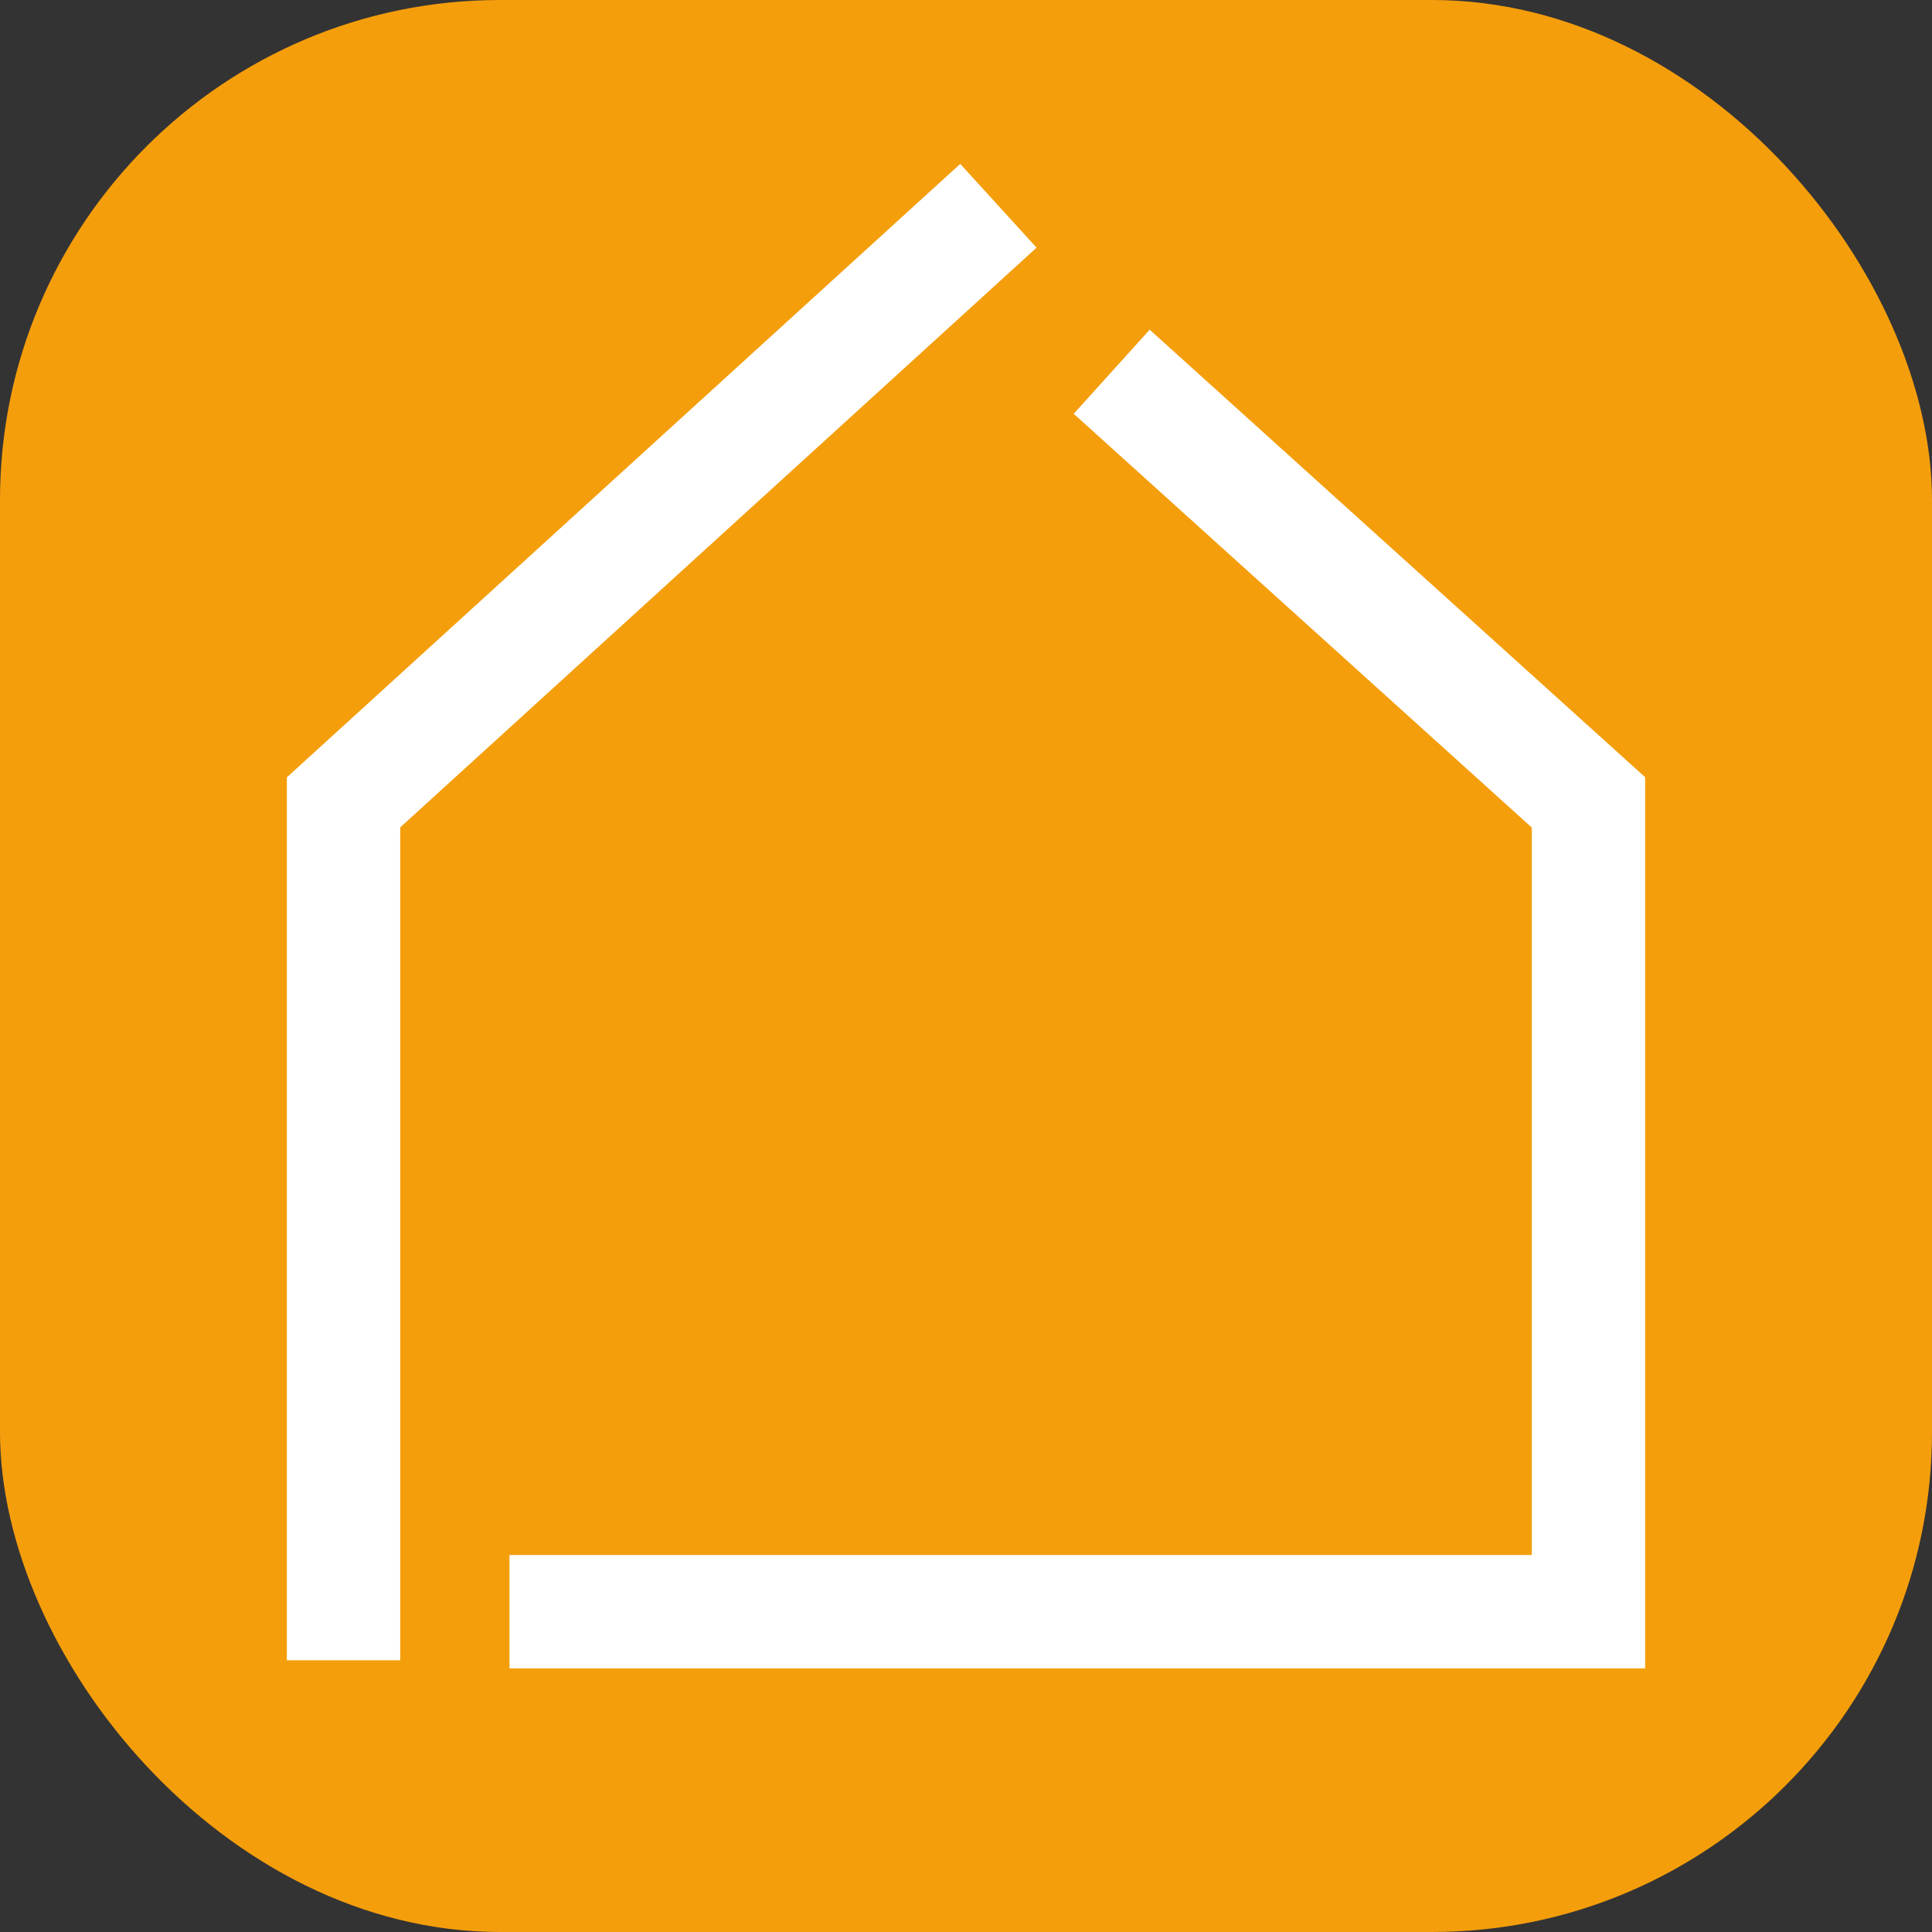
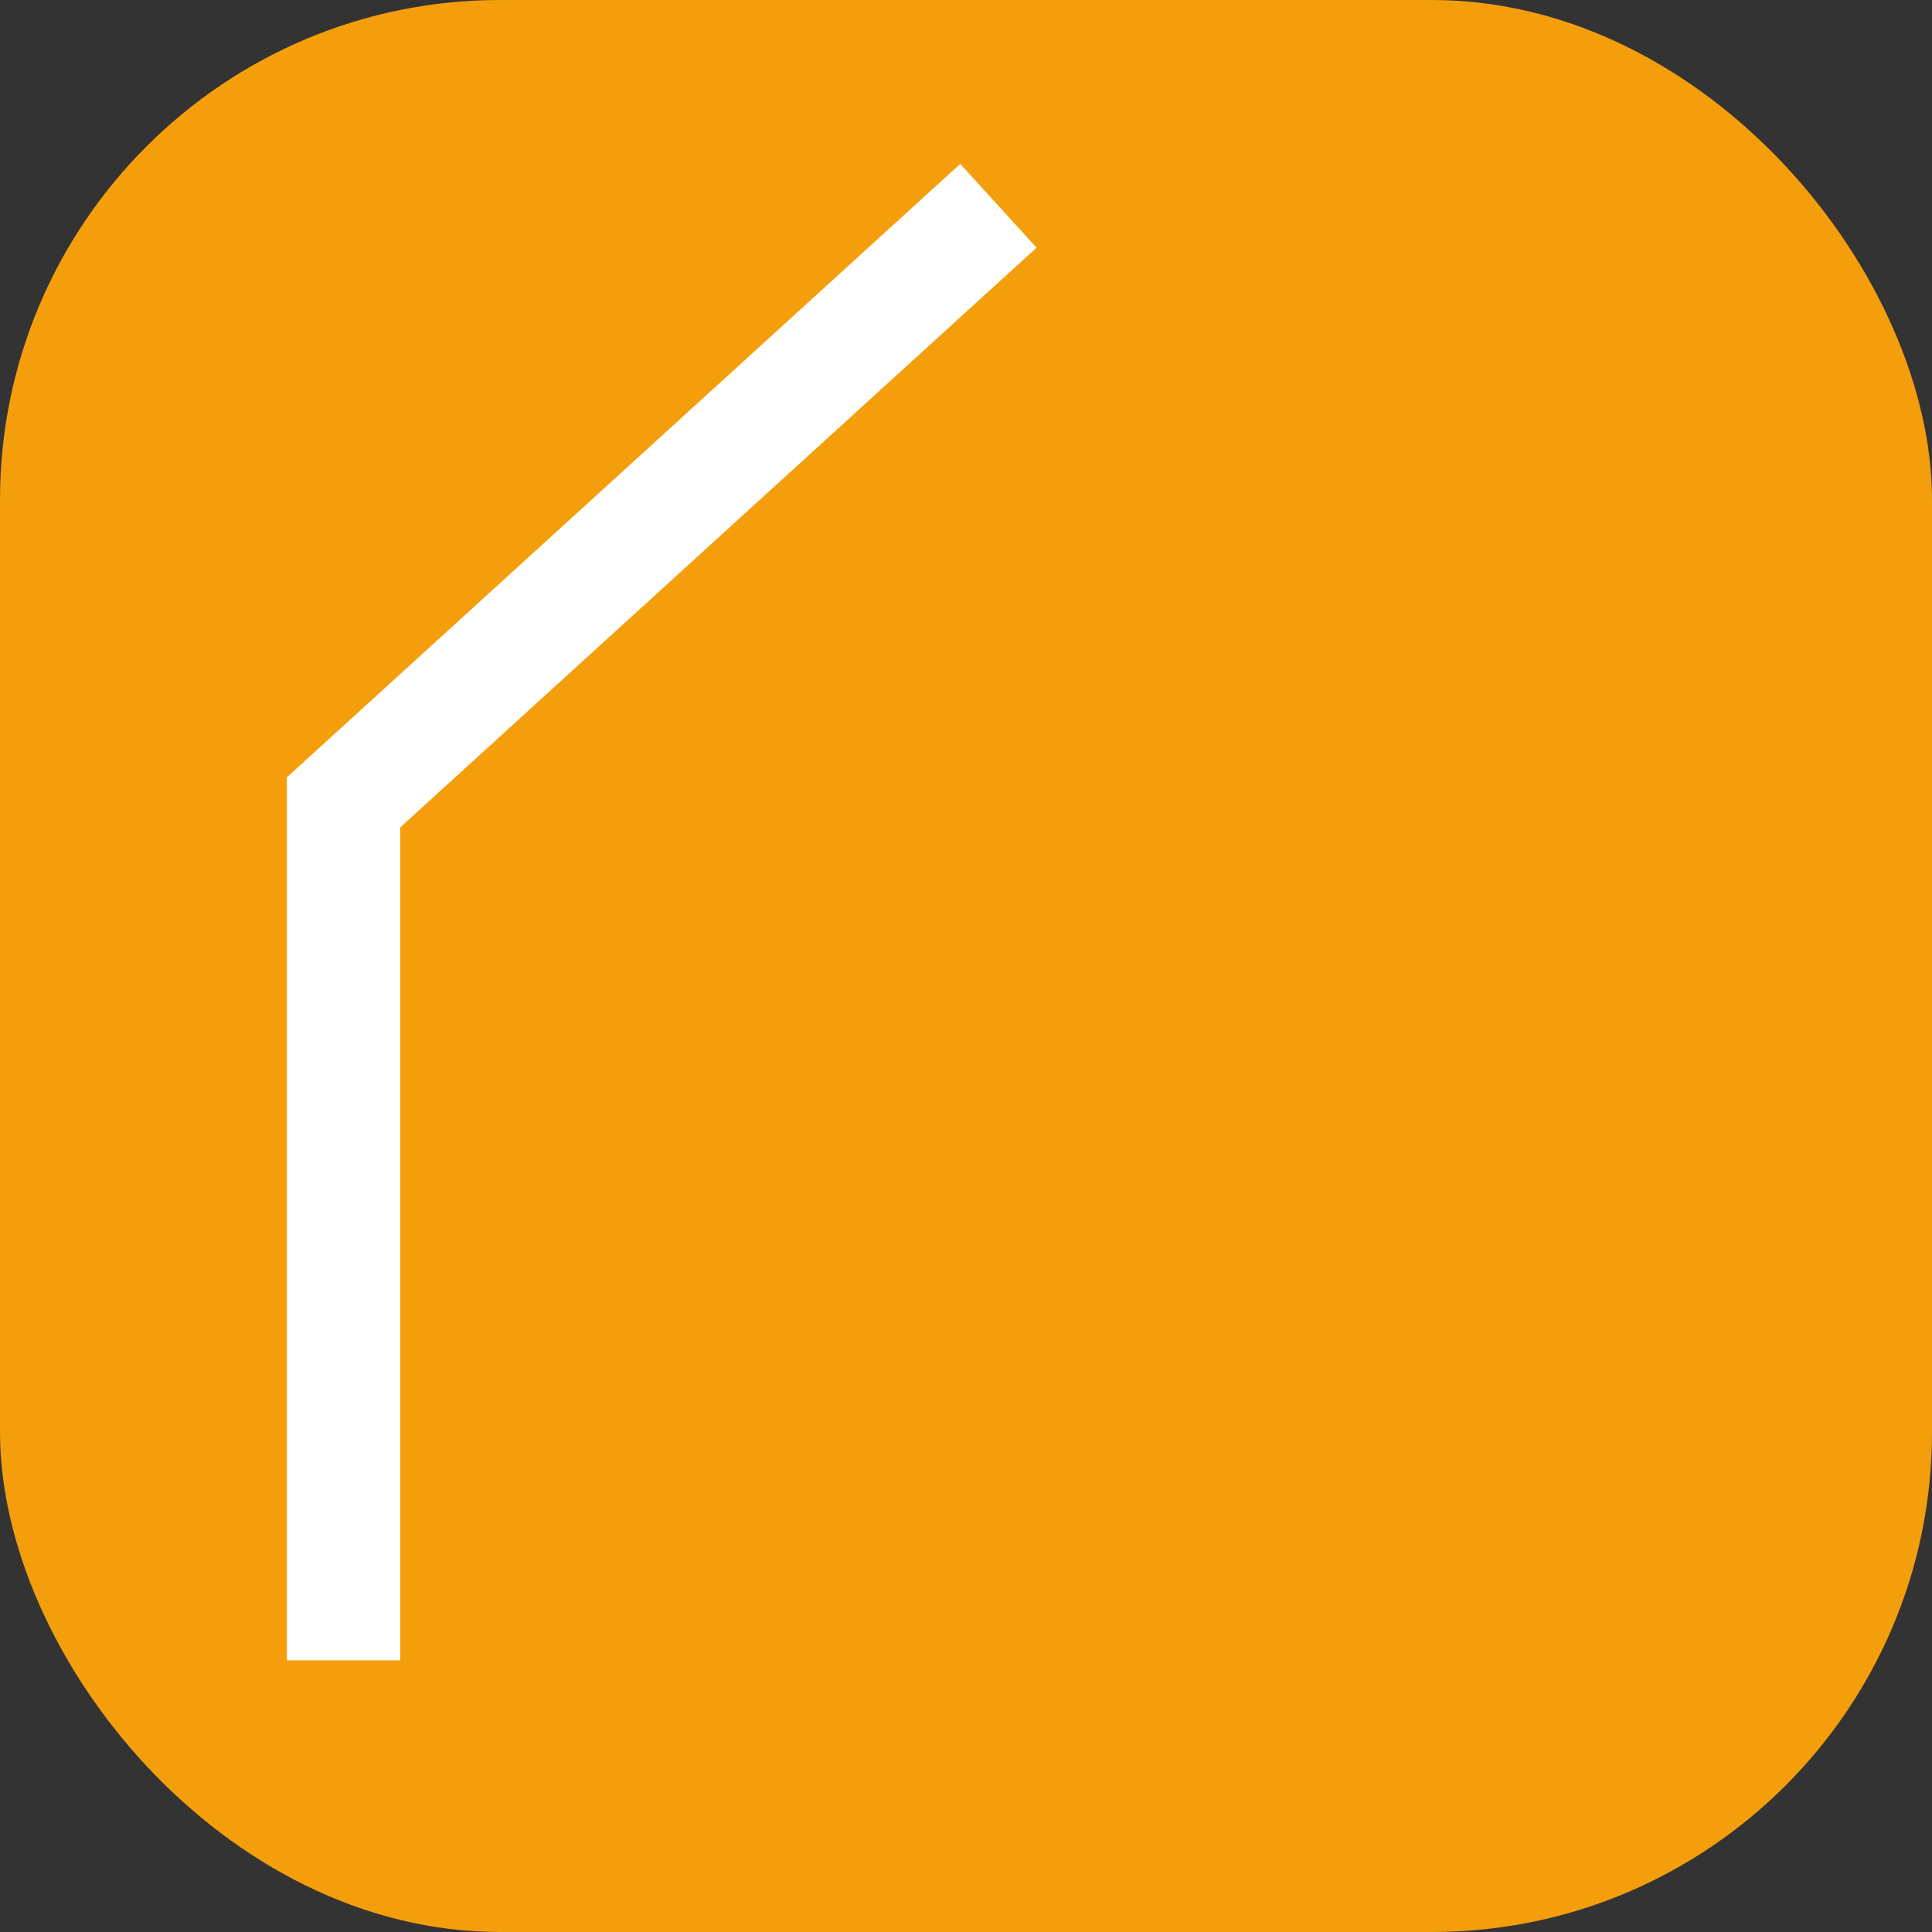
<svg xmlns="http://www.w3.org/2000/svg" viewBox="0 0 477.31 477.31">
  <rect x="0" y="0" width="477.31" height="477.31" fill="#333333" stroke="none" />
  <defs>
    <style>.cls-1{fill:#f59e0b;}.cls-2{fill:none;stroke:#fff;stroke-miterlimit:10;stroke-width:28px;}</style>
  </defs>
  <g id="Layer_2" data-name="Layer 2">
    <g id="Layer_1-2" data-name="Layer 1">
      <rect class="cls-1" width="477.31" height="477.31" rx="123.53" />
-       <polyline class="cls-2" points="125.87 398.18 238.66 398.18 392.44 398.18 392.44 198.23 274.65 91.84" />
      <polyline class="cls-2" points="246.66 50.84 84.87 198.23 84.87 410.18" />
    </g>
  </g>
</svg>